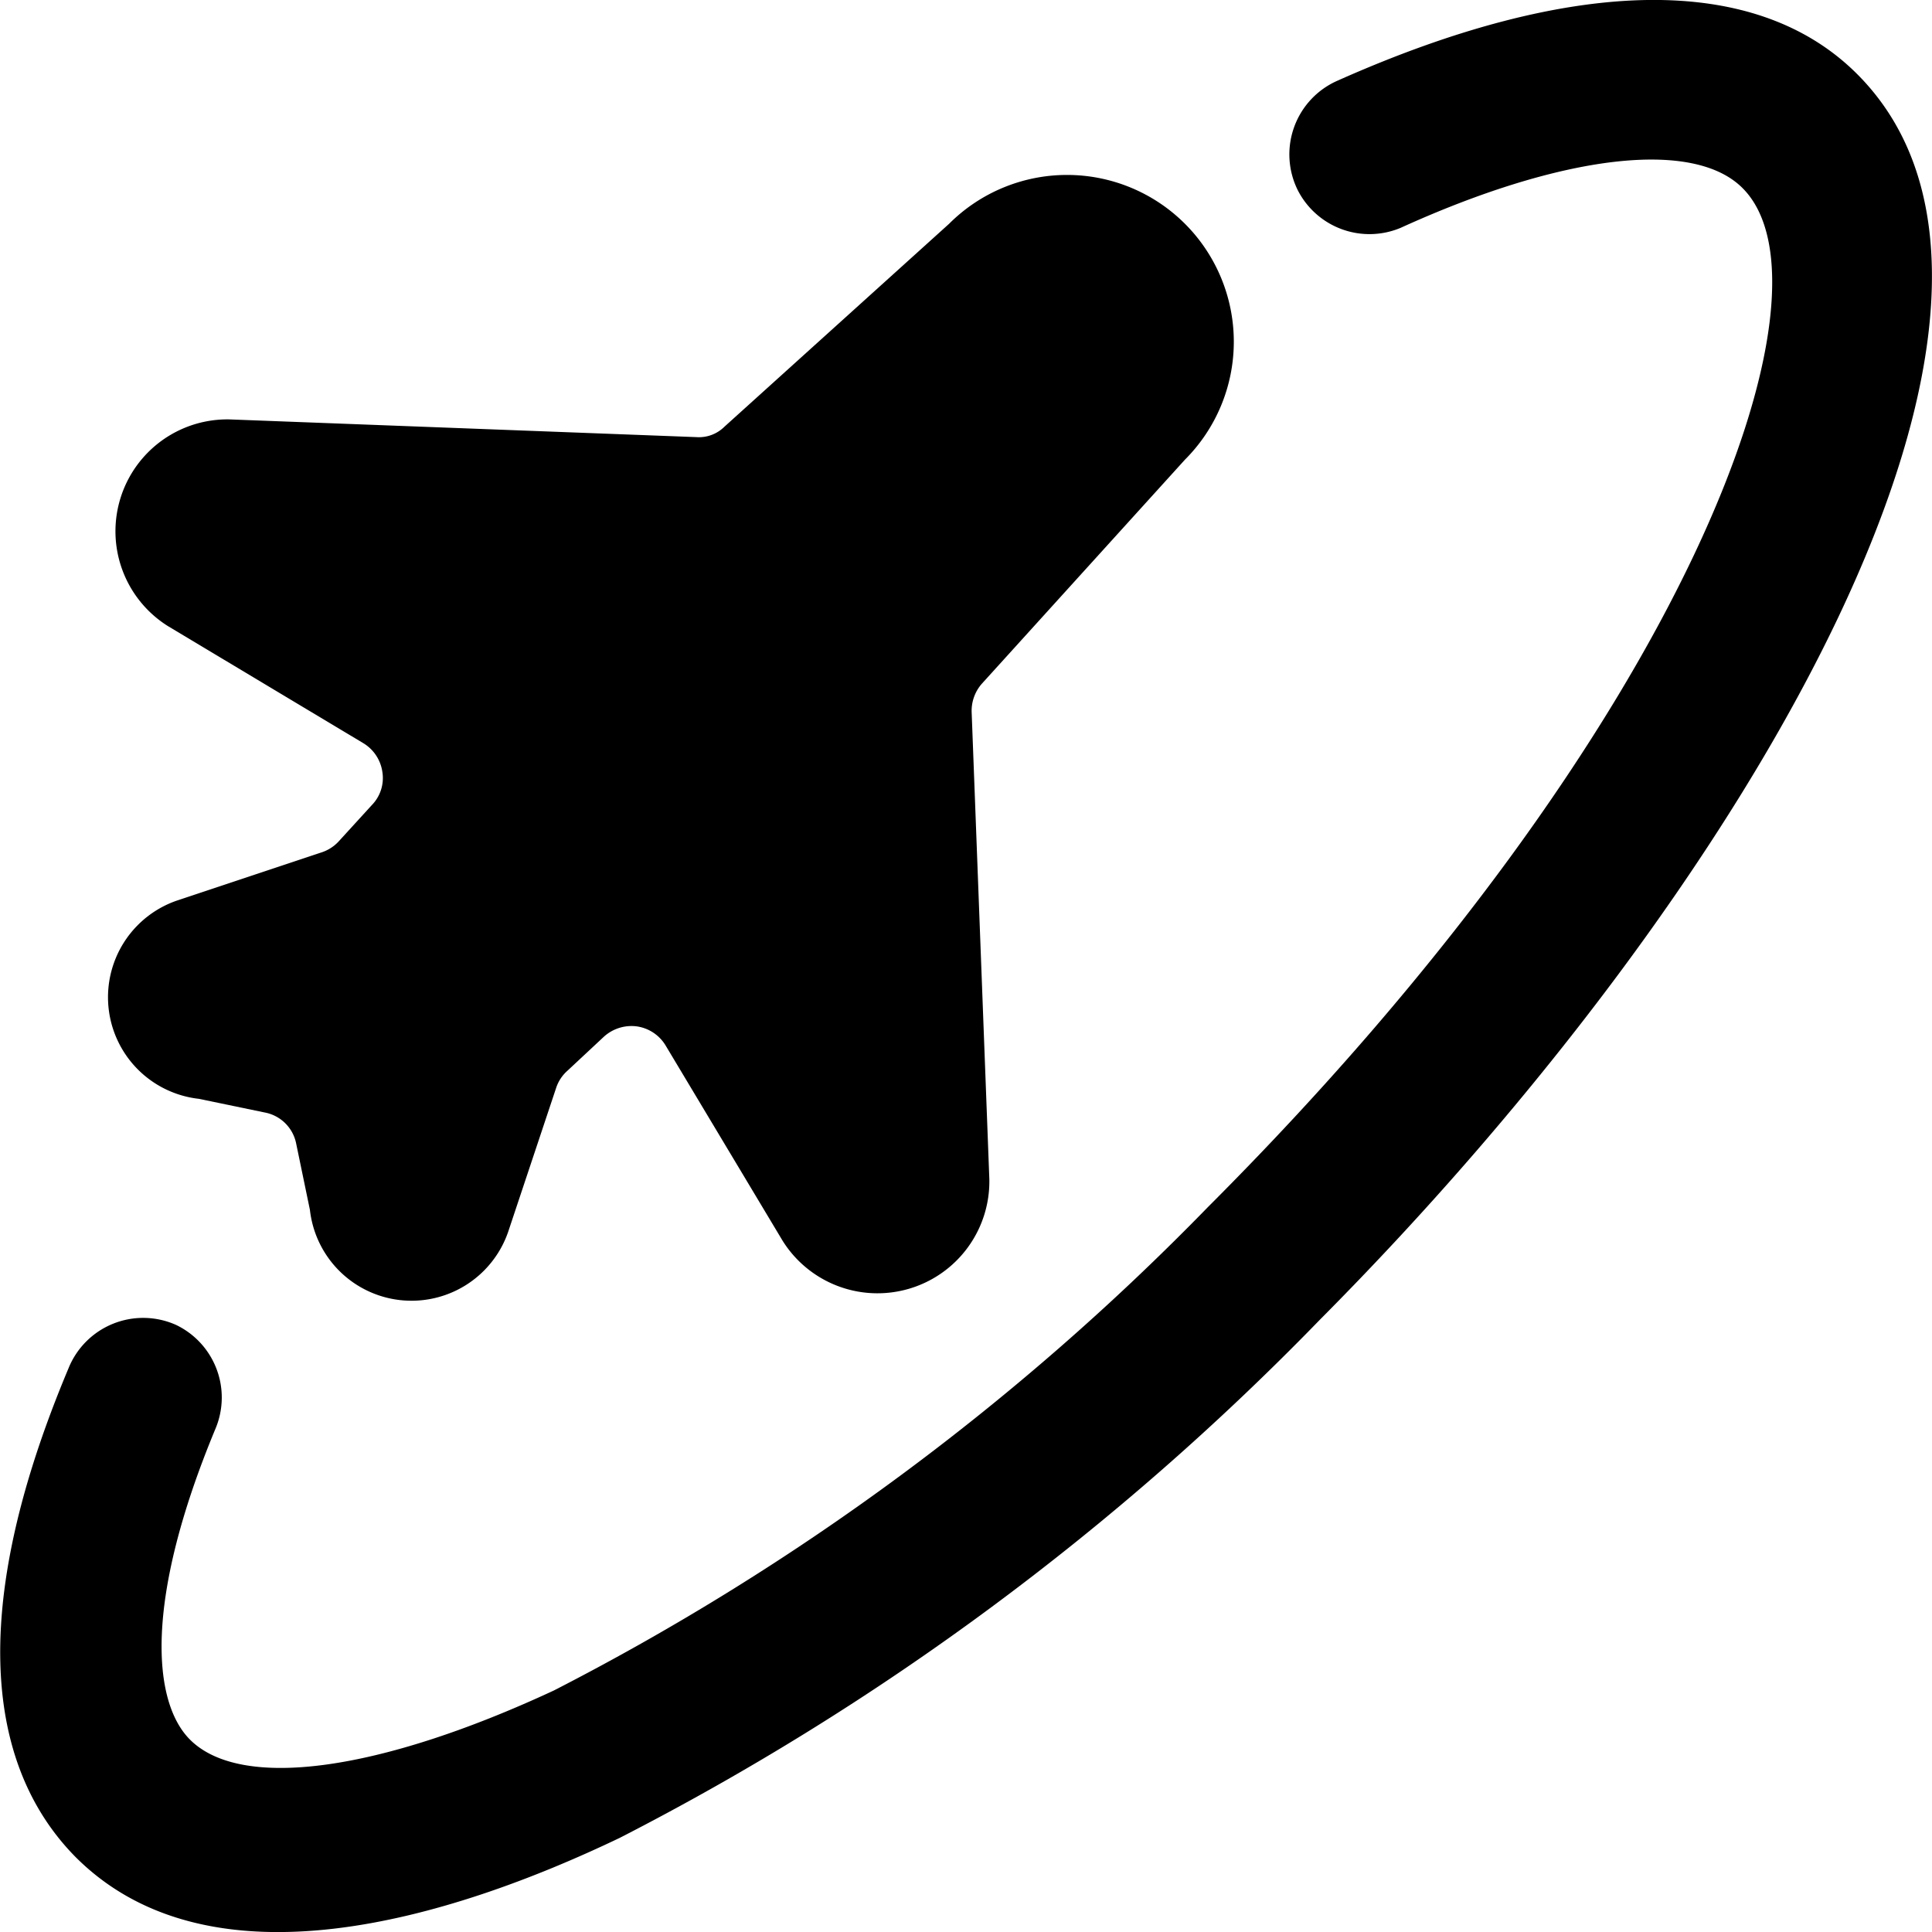
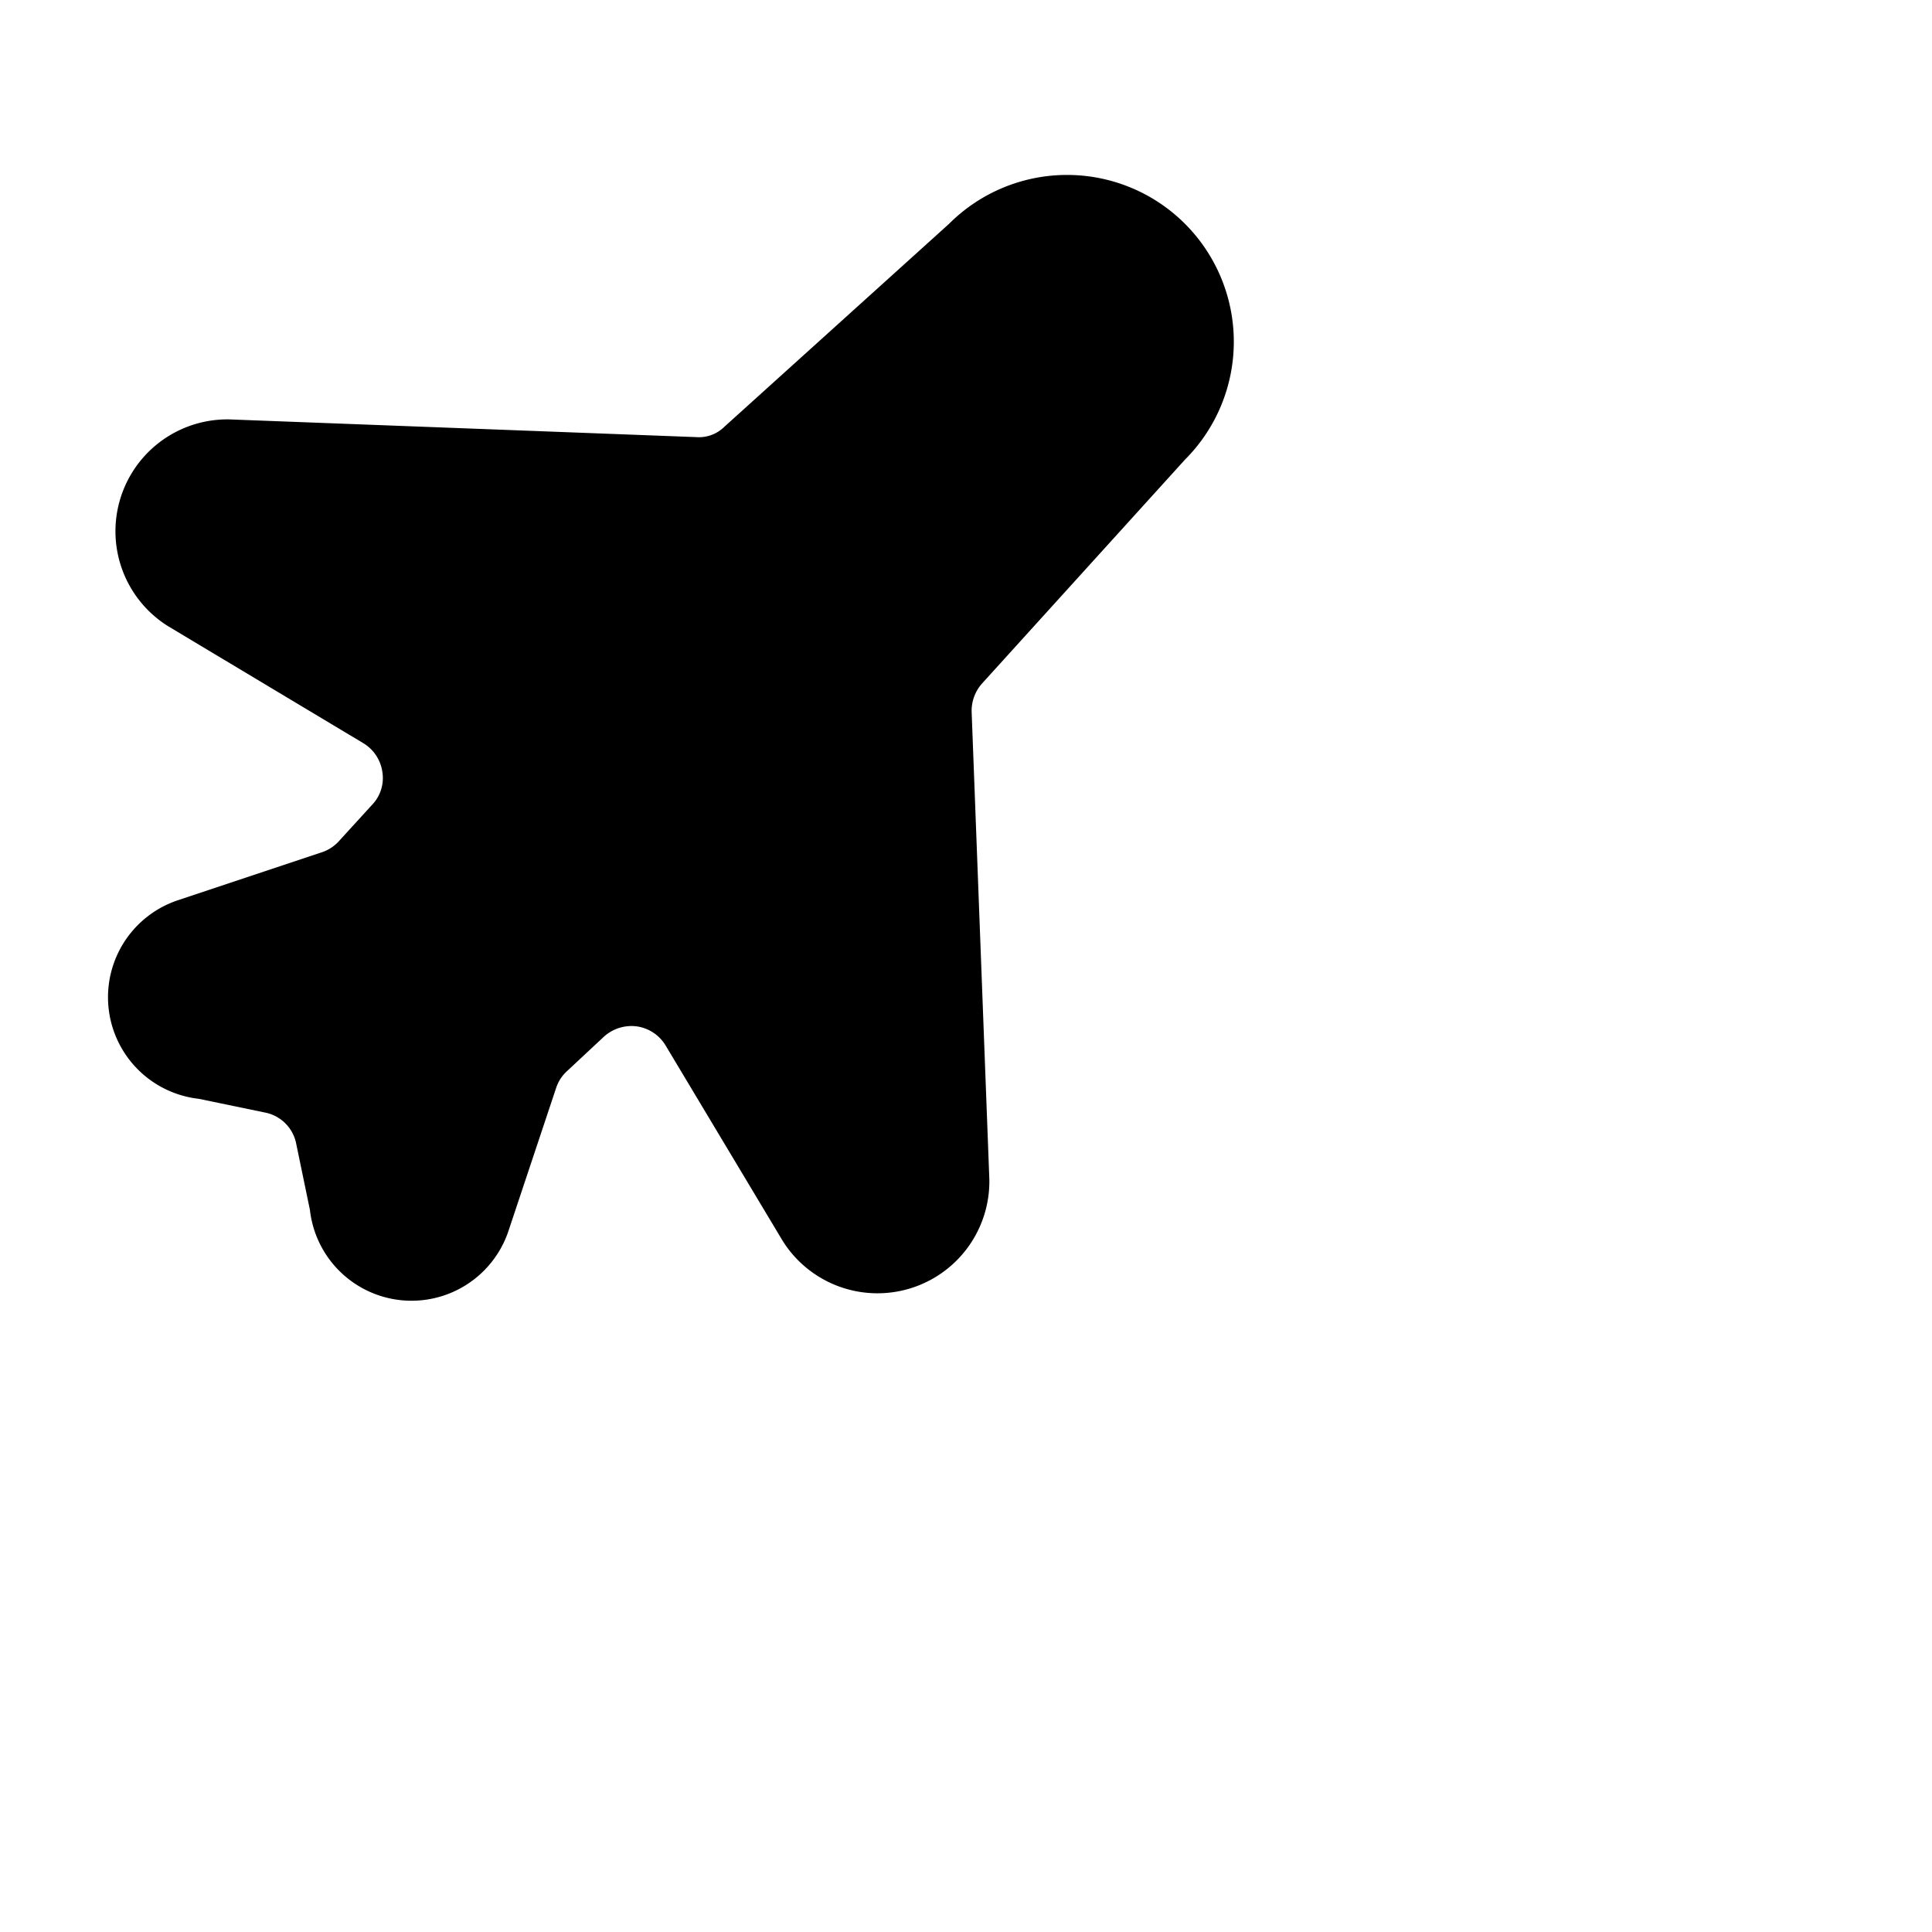
<svg xmlns="http://www.w3.org/2000/svg" viewBox="0 0 24 24">
  <g>
    <path d="m2.47 13.65 0.82 0.17a0.49 0.49 0 0 1 0.39 0.39l0.17 0.82a1.27 1.27 0 0 0 2.46 0.28l0.6 -1.8a0.49 0.49 0 0 1 0.14 -0.21l0.45 -0.42a0.51 0.51 0 0 1 0.41 -0.13 0.5 0.5 0 0 1 0.36 0.24l1.45 2.42a1.39 1.39 0 0 0 2.57 -0.76l-0.22 -5.81a0.51 0.51 0 0 1 0.13 -0.35l2.52 -2.78a2.07 2.07 0 0 0 -2.93 -2.93L9 5.3a0.45 0.45 0 0 1 -0.35 0.13l-5.8 -0.22a1.39 1.39 0 0 0 -0.76 2.57l2.42 1.45a0.5 0.5 0 0 1 0.24 0.36 0.48 0.48 0 0 1 -0.13 0.41l-0.42 0.46a0.5 0.5 0 0 1 -0.21 0.13l-1.8 0.6a1.27 1.27 0 0 0 0.28 2.46Z" fill="#000000" stroke-width="1" />
-     <path d="M23.07 0.92C21.81 -0.34 19.54 -0.3 16.62 1a1 1 0 0 0 -0.5 1.36 1 1 0 0 0 1.28 0.47c2 -0.91 3.64 -1.11 4.25 -0.49C22.9 3.6 21 9 15 15a31.19 31.19 0 0 1 -8.12 6c-2.15 1 -3.88 1.25 -4.52 0.61 -0.46 -0.46 -0.58 -1.71 0.32 -3.87a1 1 0 0 0 -0.49 -1.28A1 1 0 0 0 0.85 17c-1.45 3.45 -0.78 5.19 0.09 6.07 1.67 1.67 4.63 0.78 6.76 -0.24a33.27 33.27 0 0 0 8.7 -6.44C21.76 11 25.93 3.78 23.07 0.92Z" fill="#000000" stroke-width="1" />
  </g>
</svg>